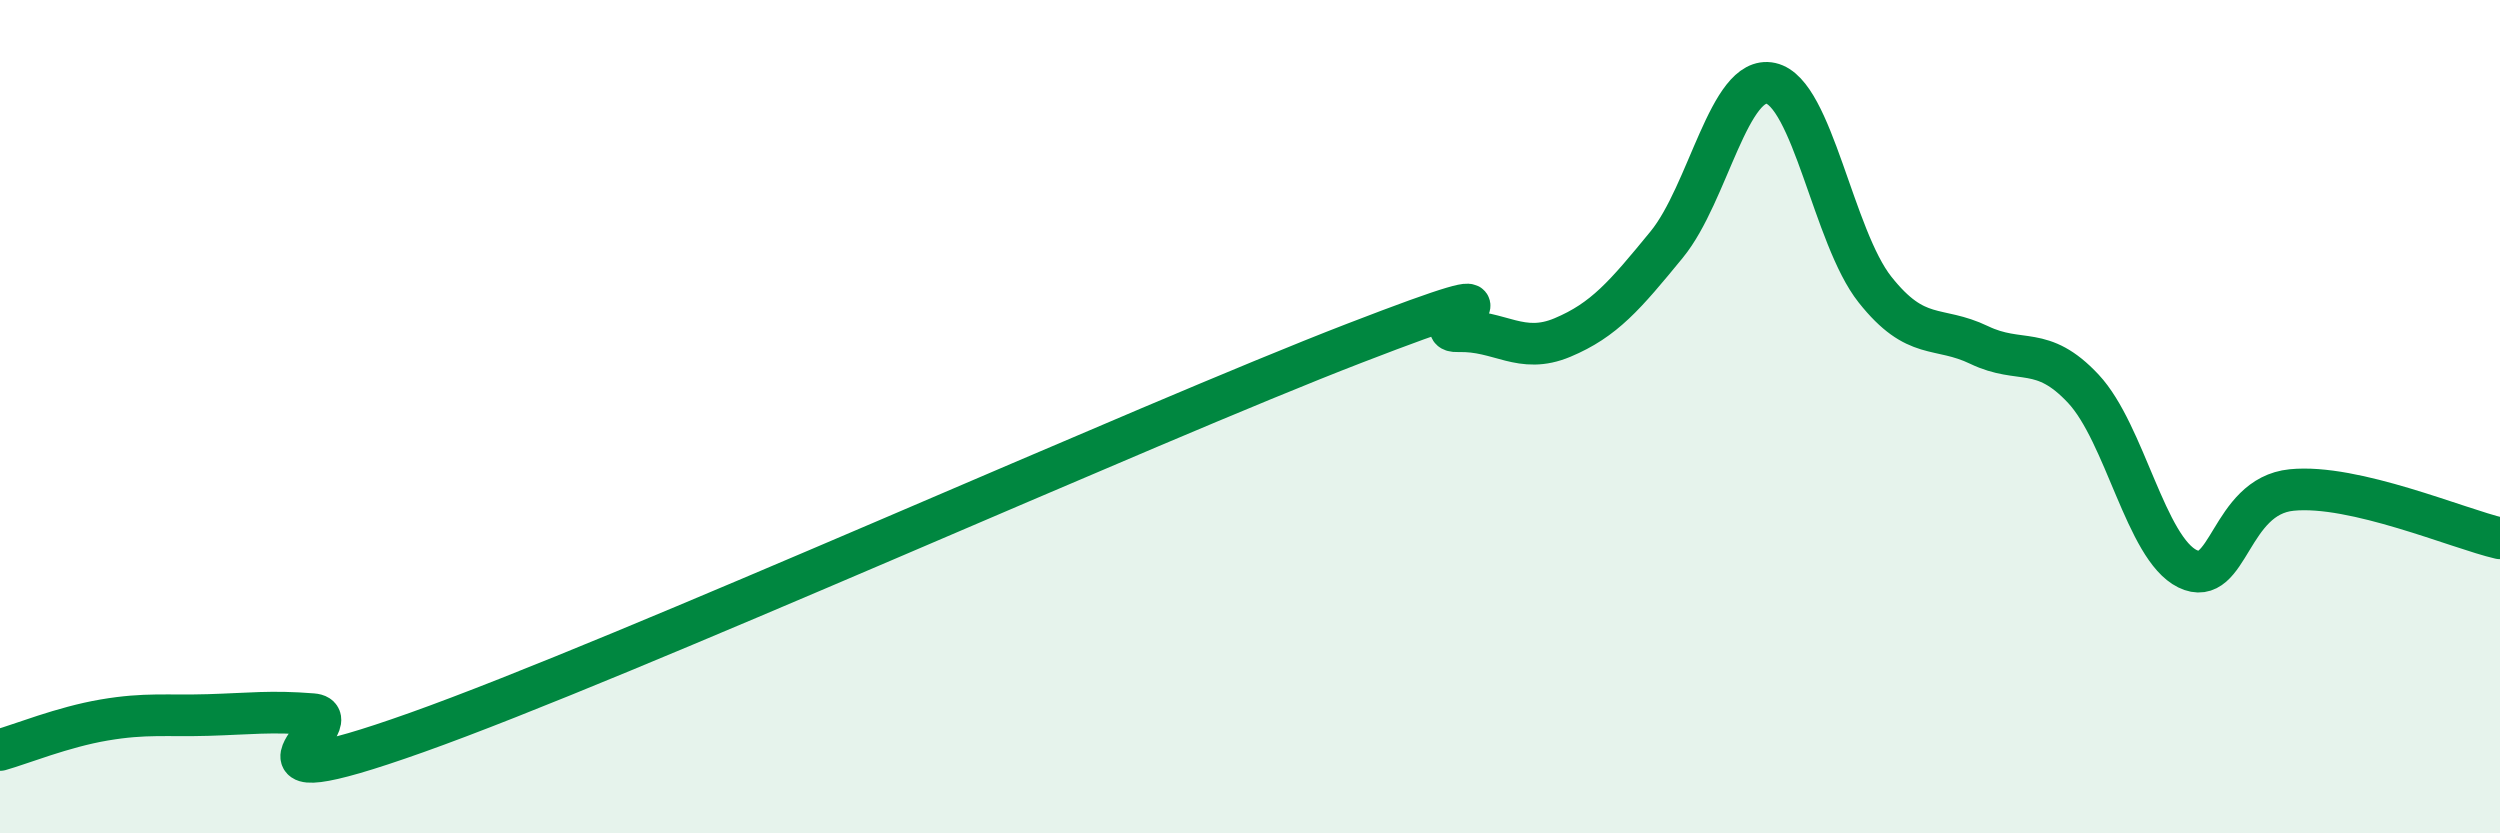
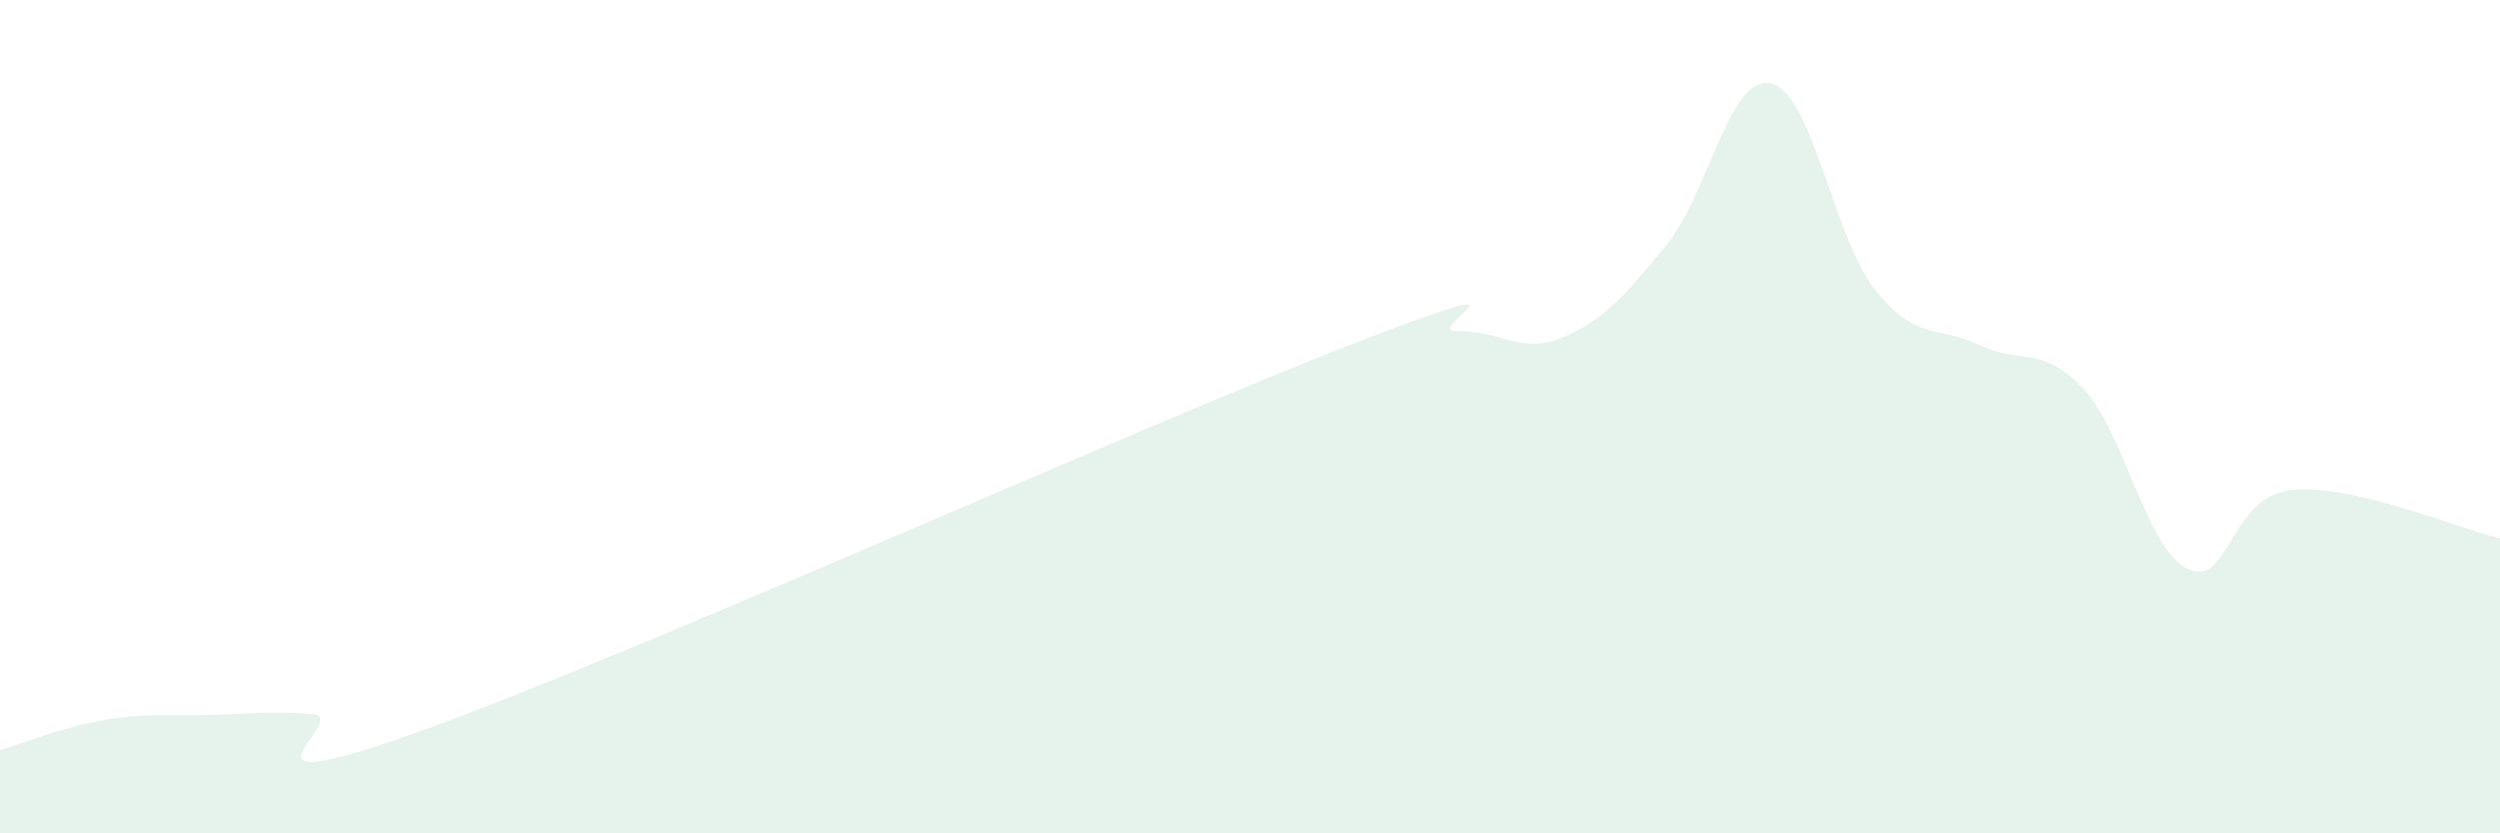
<svg xmlns="http://www.w3.org/2000/svg" width="60" height="20" viewBox="0 0 60 20">
  <path d="M 0,18 C 0.5,17.86 1.5,17.45 2.5,17.28 C 3.5,17.11 4,17.19 5,17.16 C 6,17.13 6.5,17.06 7.5,17.14 C 8.5,17.22 5,19.36 10,17.58 C 15,15.8 27.5,10.17 32.5,8.24 C 37.5,6.31 34,7.98 35,7.95 C 36,7.92 36.5,8.52 37.5,8.1 C 38.5,7.68 39,7.09 40,5.87 C 41,4.65 41.5,1.78 42.5,2 C 43.5,2.22 44,5.69 45,6.95 C 46,8.21 46.5,7.8 47.5,8.28 C 48.5,8.76 49,8.26 50,9.33 C 51,10.4 51.5,13.16 52.5,13.65 C 53.5,14.14 53.5,11.91 55,11.76 C 56.5,11.61 59,12.69 60,12.92L60 20L0 20Z" fill="#008740" opacity="0.1" stroke-linecap="round" stroke-linejoin="round" />
-   <path d="M 0,18 C 0.5,17.86 1.5,17.45 2.5,17.28 C 3.5,17.11 4,17.19 5,17.16 C 6,17.13 6.5,17.06 7.5,17.14 C 8.5,17.22 5,19.36 10,17.58 C 15,15.8 27.5,10.17 32.5,8.24 C 37.5,6.31 34,7.98 35,7.95 C 36,7.92 36.5,8.52 37.5,8.1 C 38.5,7.68 39,7.09 40,5.87 C 41,4.65 41.5,1.78 42.5,2 C 43.5,2.22 44,5.69 45,6.95 C 46,8.21 46.5,7.8 47.5,8.28 C 48.5,8.76 49,8.26 50,9.33 C 51,10.4 51.5,13.16 52.5,13.65 C 53.5,14.14 53.5,11.91 55,11.76 C 56.5,11.61 59,12.69 60,12.92" stroke="#008740" stroke-width="1" fill="none" stroke-linecap="round" stroke-linejoin="round" />
</svg>